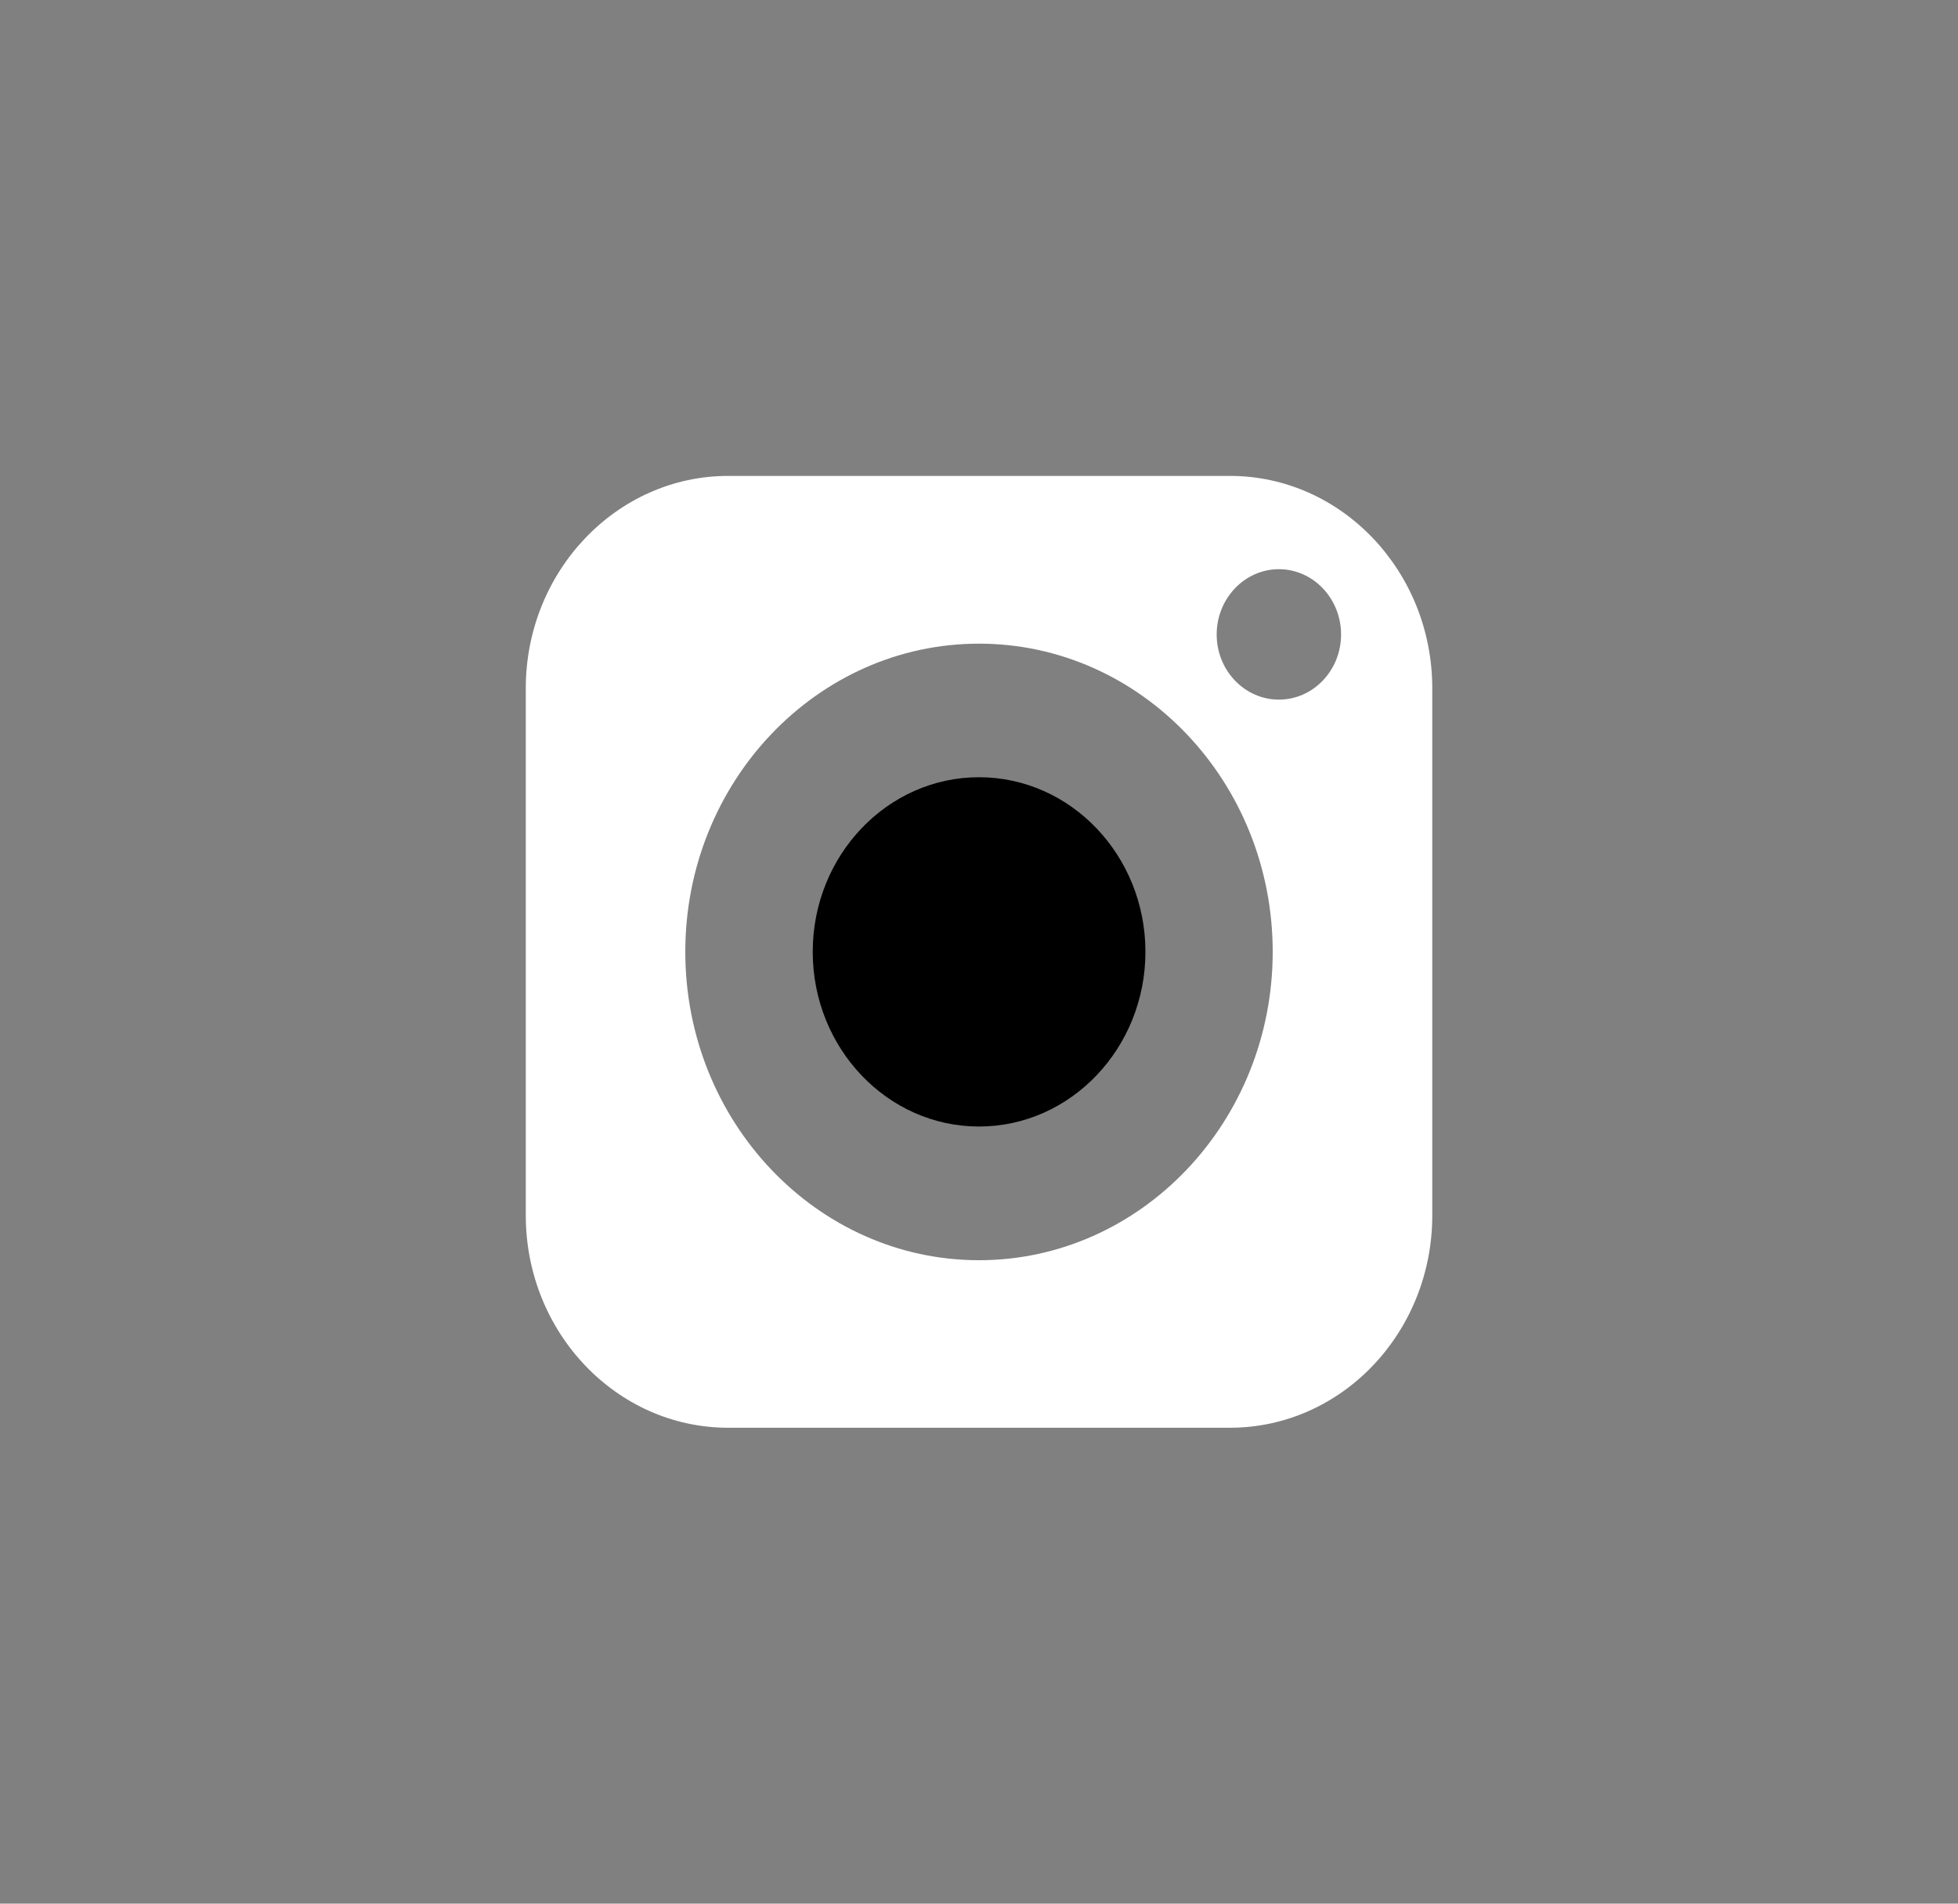
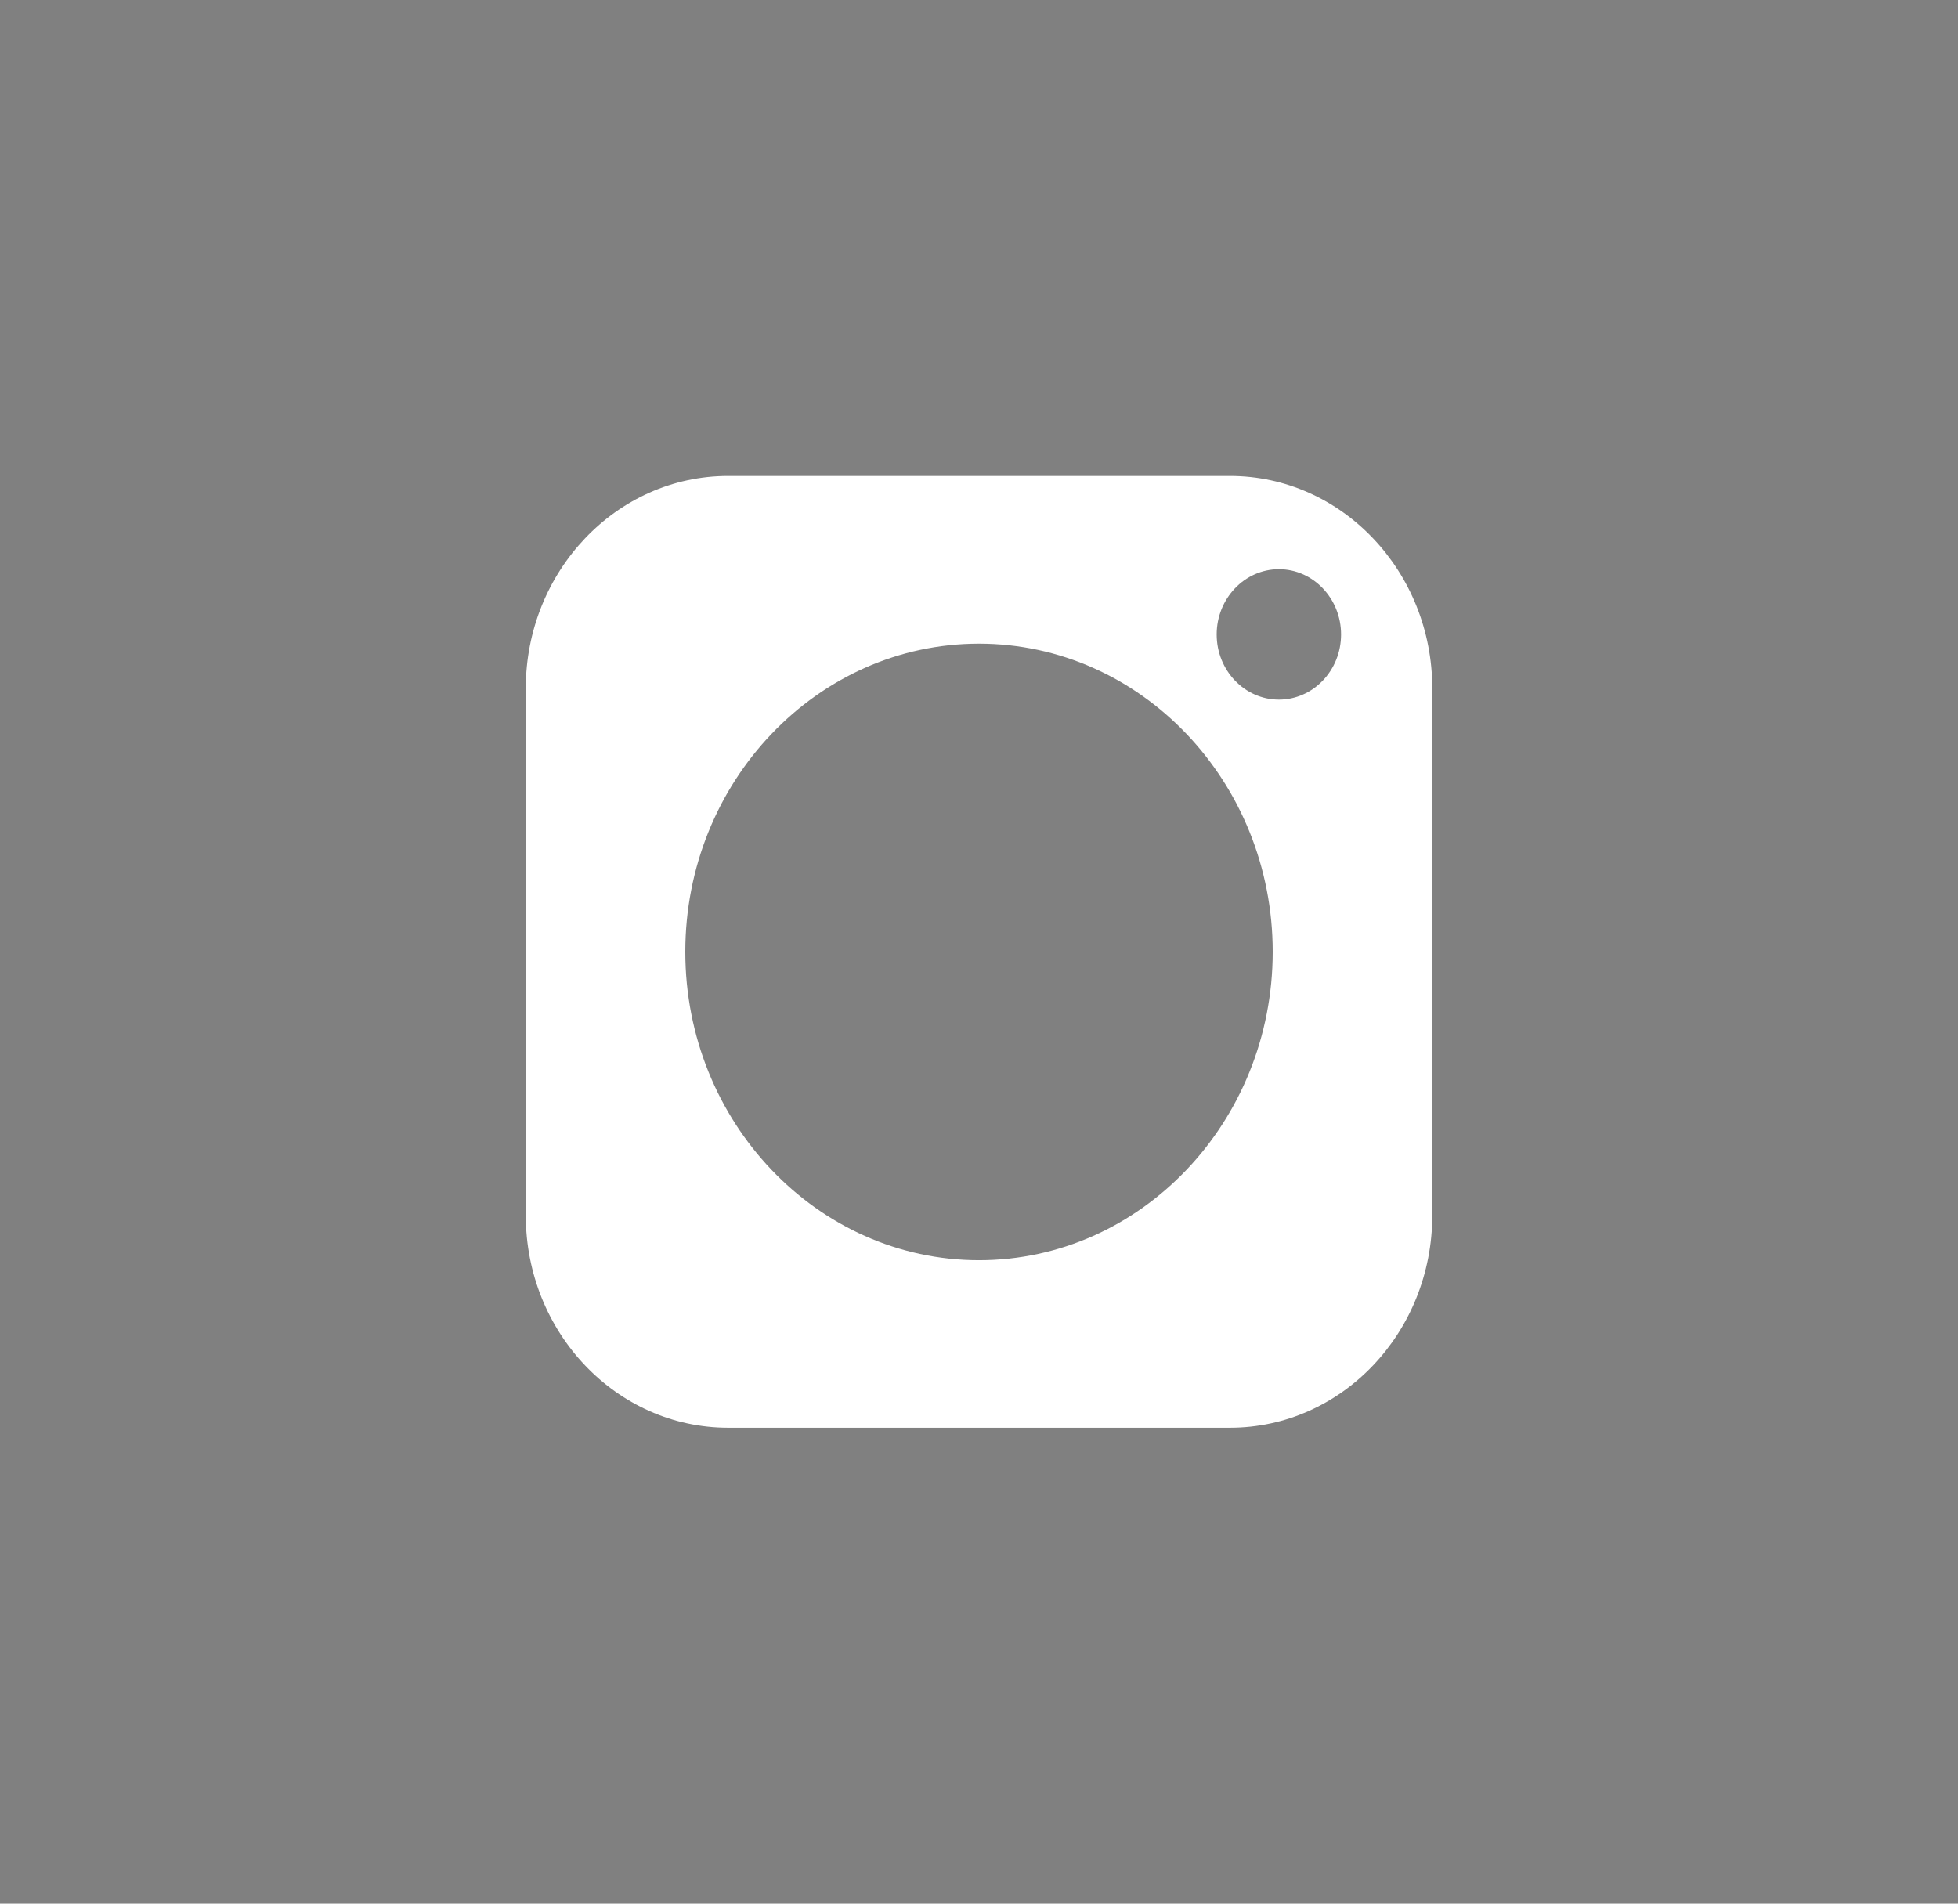
<svg xmlns="http://www.w3.org/2000/svg" width="36" height="35" viewBox="0 0 36 35" fill="none">
  <rect x="0" y="0" width="36" height="35" fill="#808080" stroke="none" />
-   <path d="M18 14.29C16.313 14.29 14.943 15.729 14.943 17.5C14.943 19.27 16.313 20.712 18 20.712C19.687 20.712 21.06 19.27 21.06 17.5C21.06 15.729 19.687 14.29 18 14.29Z" fill="black" />
  <path d="M22.614 8.75H13.387C11.337 8.75 9.667 10.504 9.667 12.656V22.344C9.667 24.5 11.337 26.25 13.387 26.25H22.614C24.667 26.25 26.334 24.5 26.334 22.344V12.656C26.334 10.504 24.667 8.75 22.614 8.75ZM18 23.17C15.024 23.17 12.6 20.625 12.6 17.5C12.6 14.374 15.024 11.834 18 11.834C20.977 11.834 23.4 14.374 23.4 17.5C23.4 20.625 20.977 23.17 18 23.17ZM23.514 12.863C22.884 12.863 22.37 12.327 22.37 11.665C22.37 11.004 22.884 10.465 23.514 10.465C24.144 10.465 24.657 11.004 24.657 11.665C24.657 12.327 24.144 12.863 23.514 12.863Z" fill="white" />
</svg>